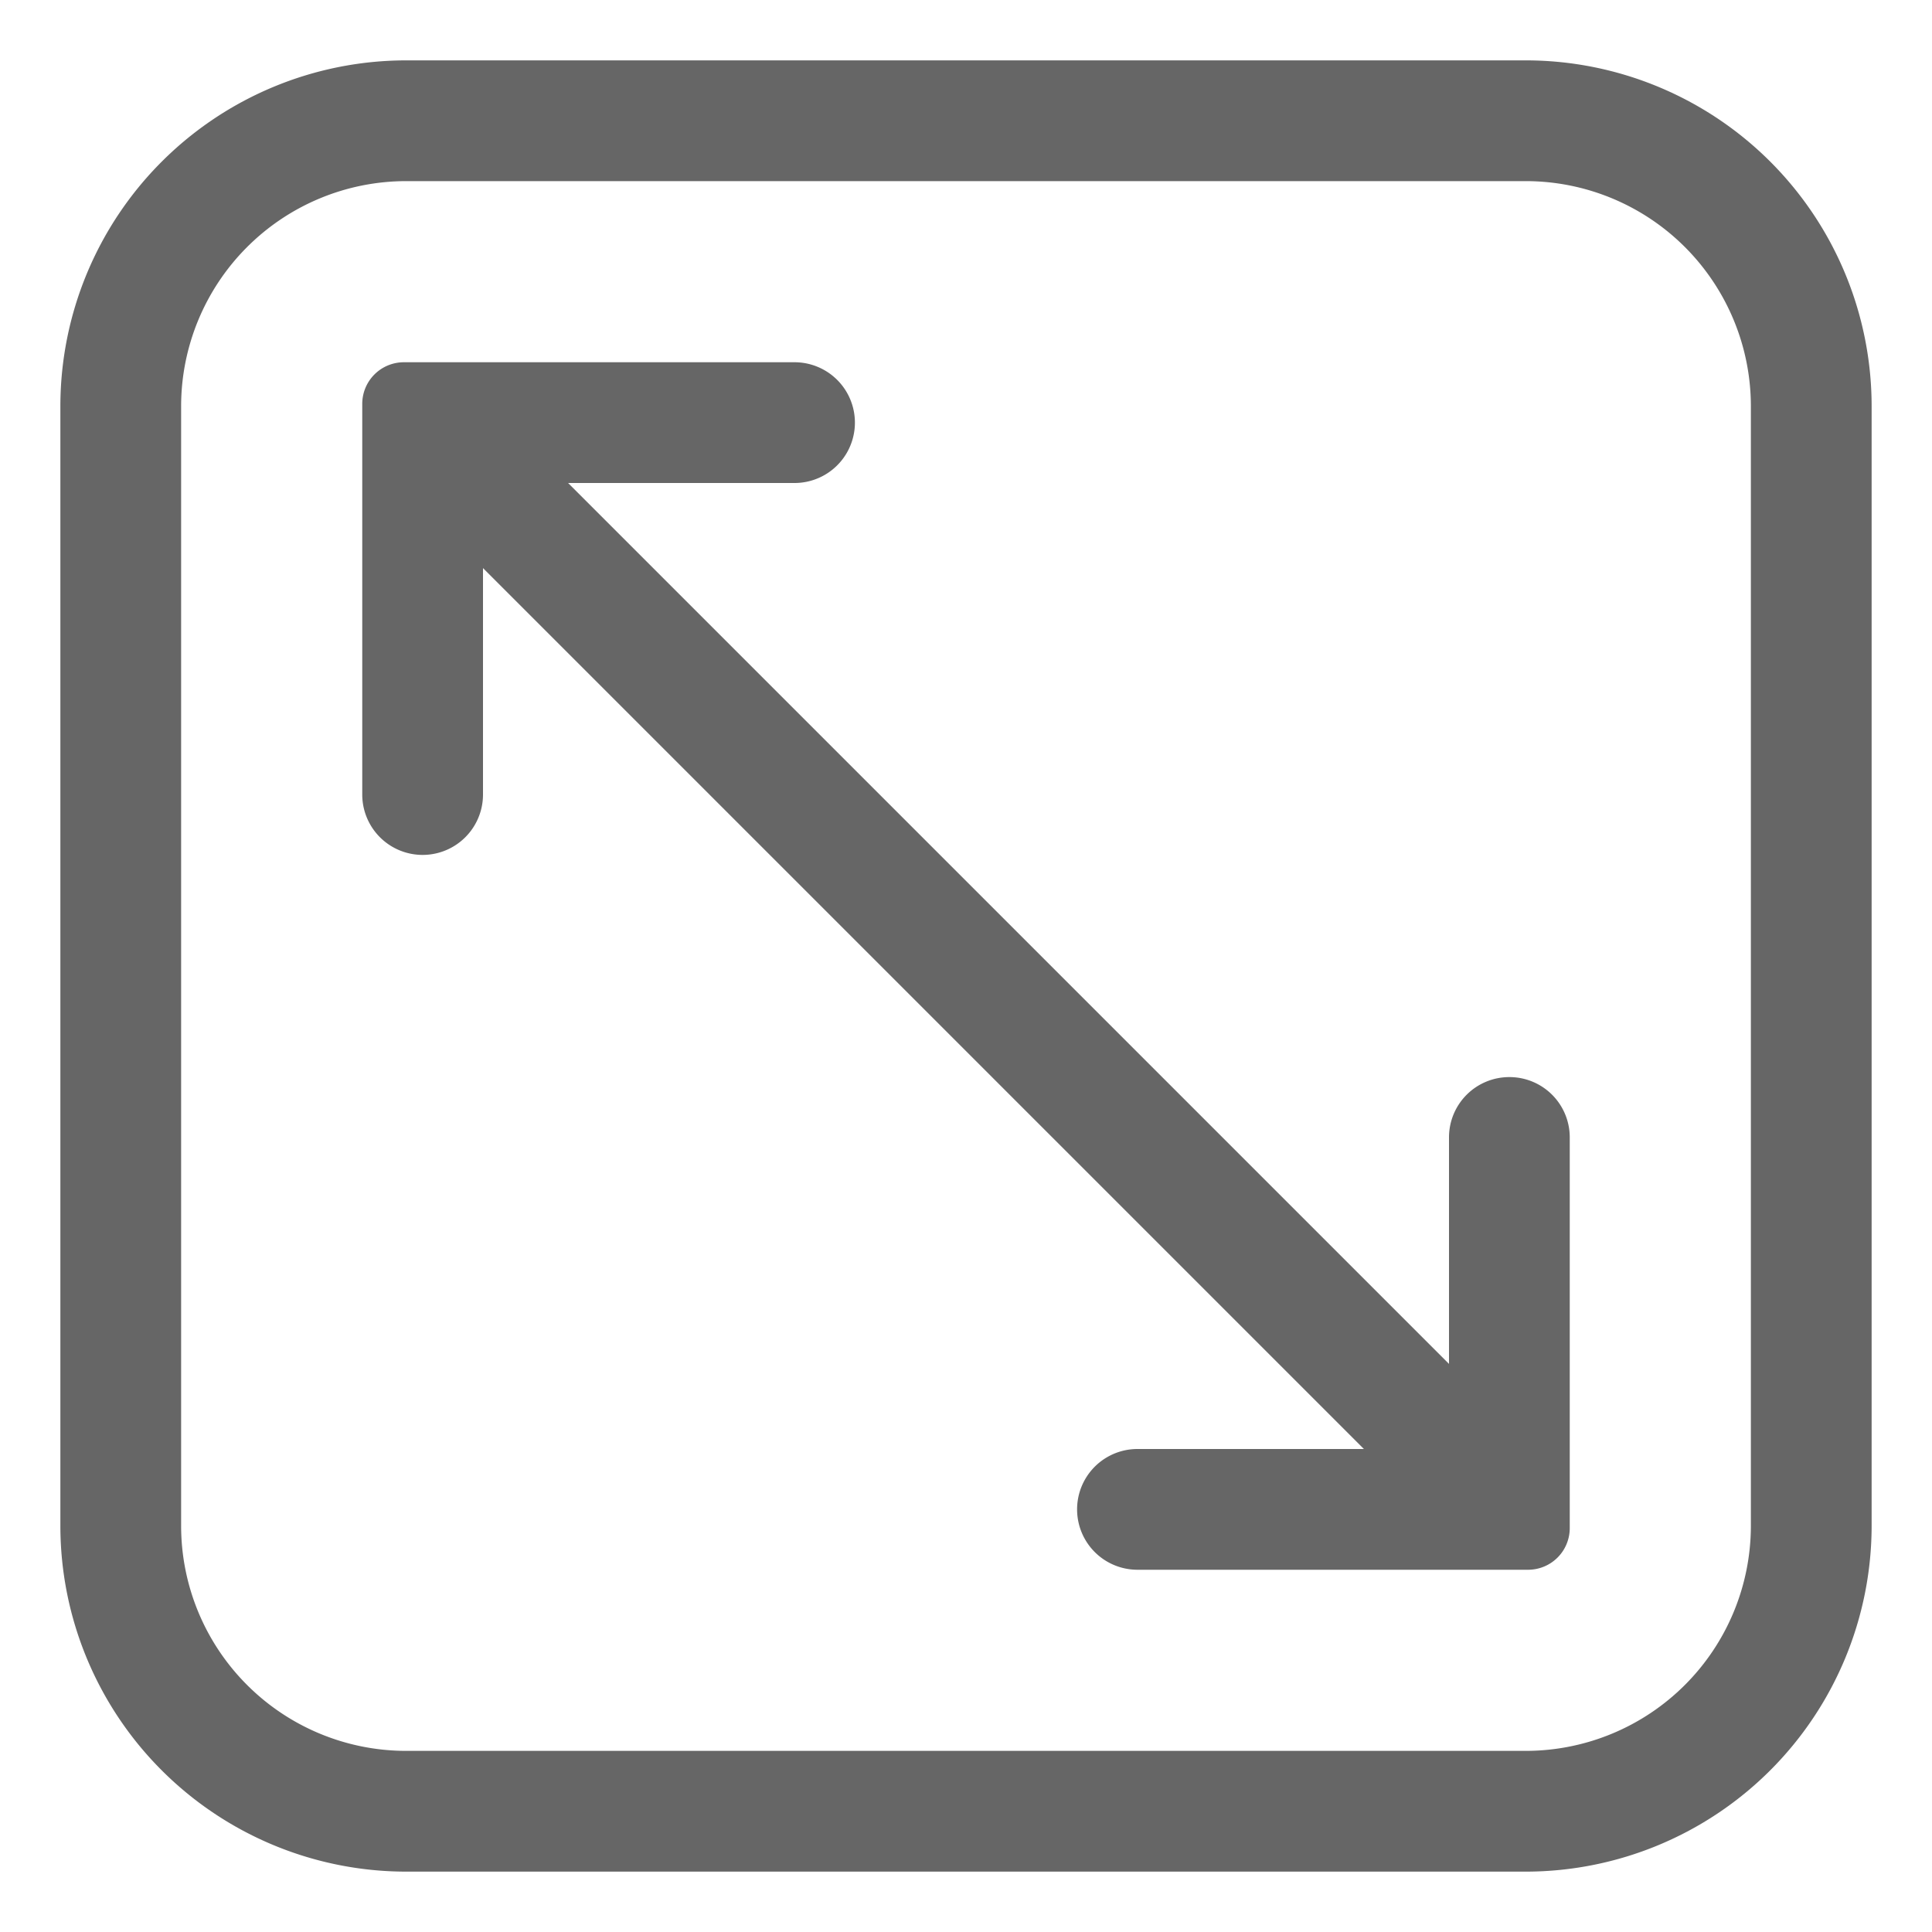
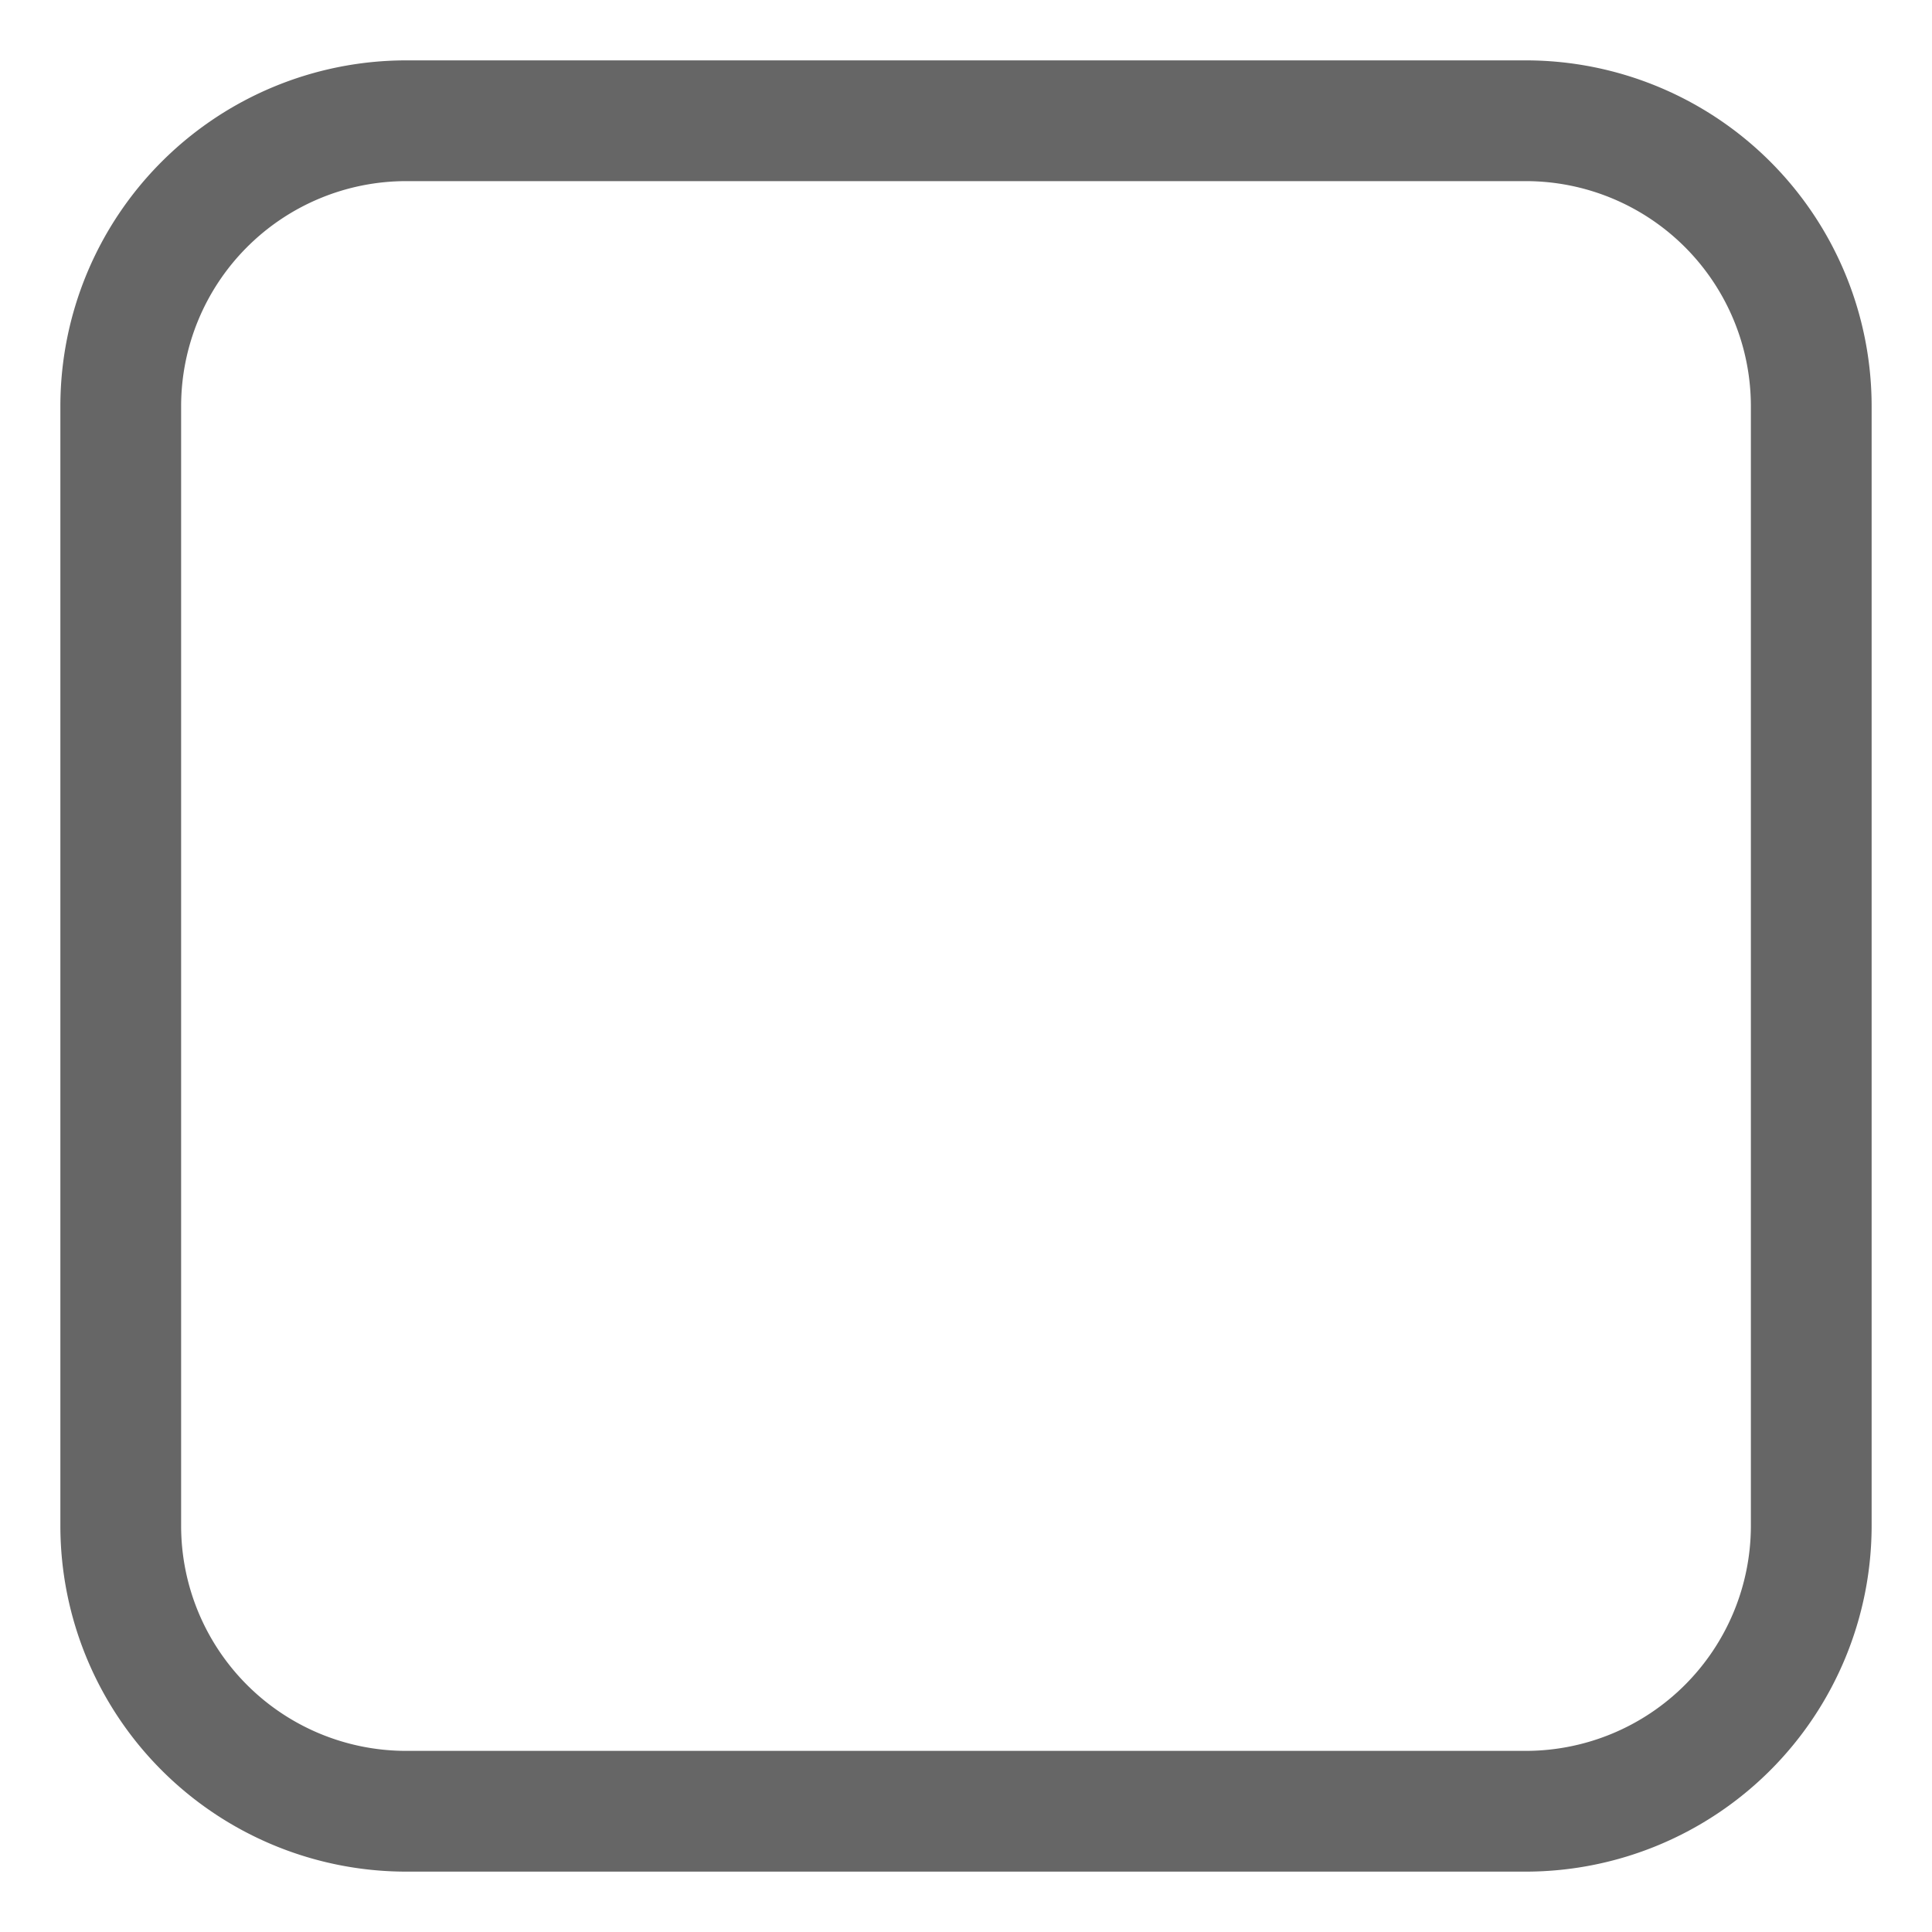
<svg xmlns="http://www.w3.org/2000/svg" width="20" height="20" fill="none">
  <path fill="#666" d="M15.8.625H4.2A3.581 3.581 0 0 0 .625 4.2v11.6A3.581 3.581 0 0 0 4.2 19.375h11.6a3.582 3.582 0 0 0 3.575-3.575V4.2A3.581 3.581 0 0 0 15.8.625ZM18.125 15.8a2.331 2.331 0 0 1-2.325 2.325H4.2A2.33 2.33 0 0 1 1.875 15.8V4.2A2.331 2.331 0 0 1 4.2 1.875h11.6A2.331 2.331 0 0 1 18.125 4.2v11.6Z" />
-   <path fill="#666" d="M15.625 11.15a.624.624 0 0 0-.625.625v2.344L5.881 5h2.344a.625.625 0 0 0 0-1.25H4.181a.431.431 0 0 0-.431.431v4.044a.625.625 0 0 0 1.25 0V5.881L14.119 15h-2.344a.624.624 0 1 0 0 1.25h4.044a.431.431 0 0 0 .431-.431v-4.044a.624.624 0 0 0-.625-.625Z" />
</svg>